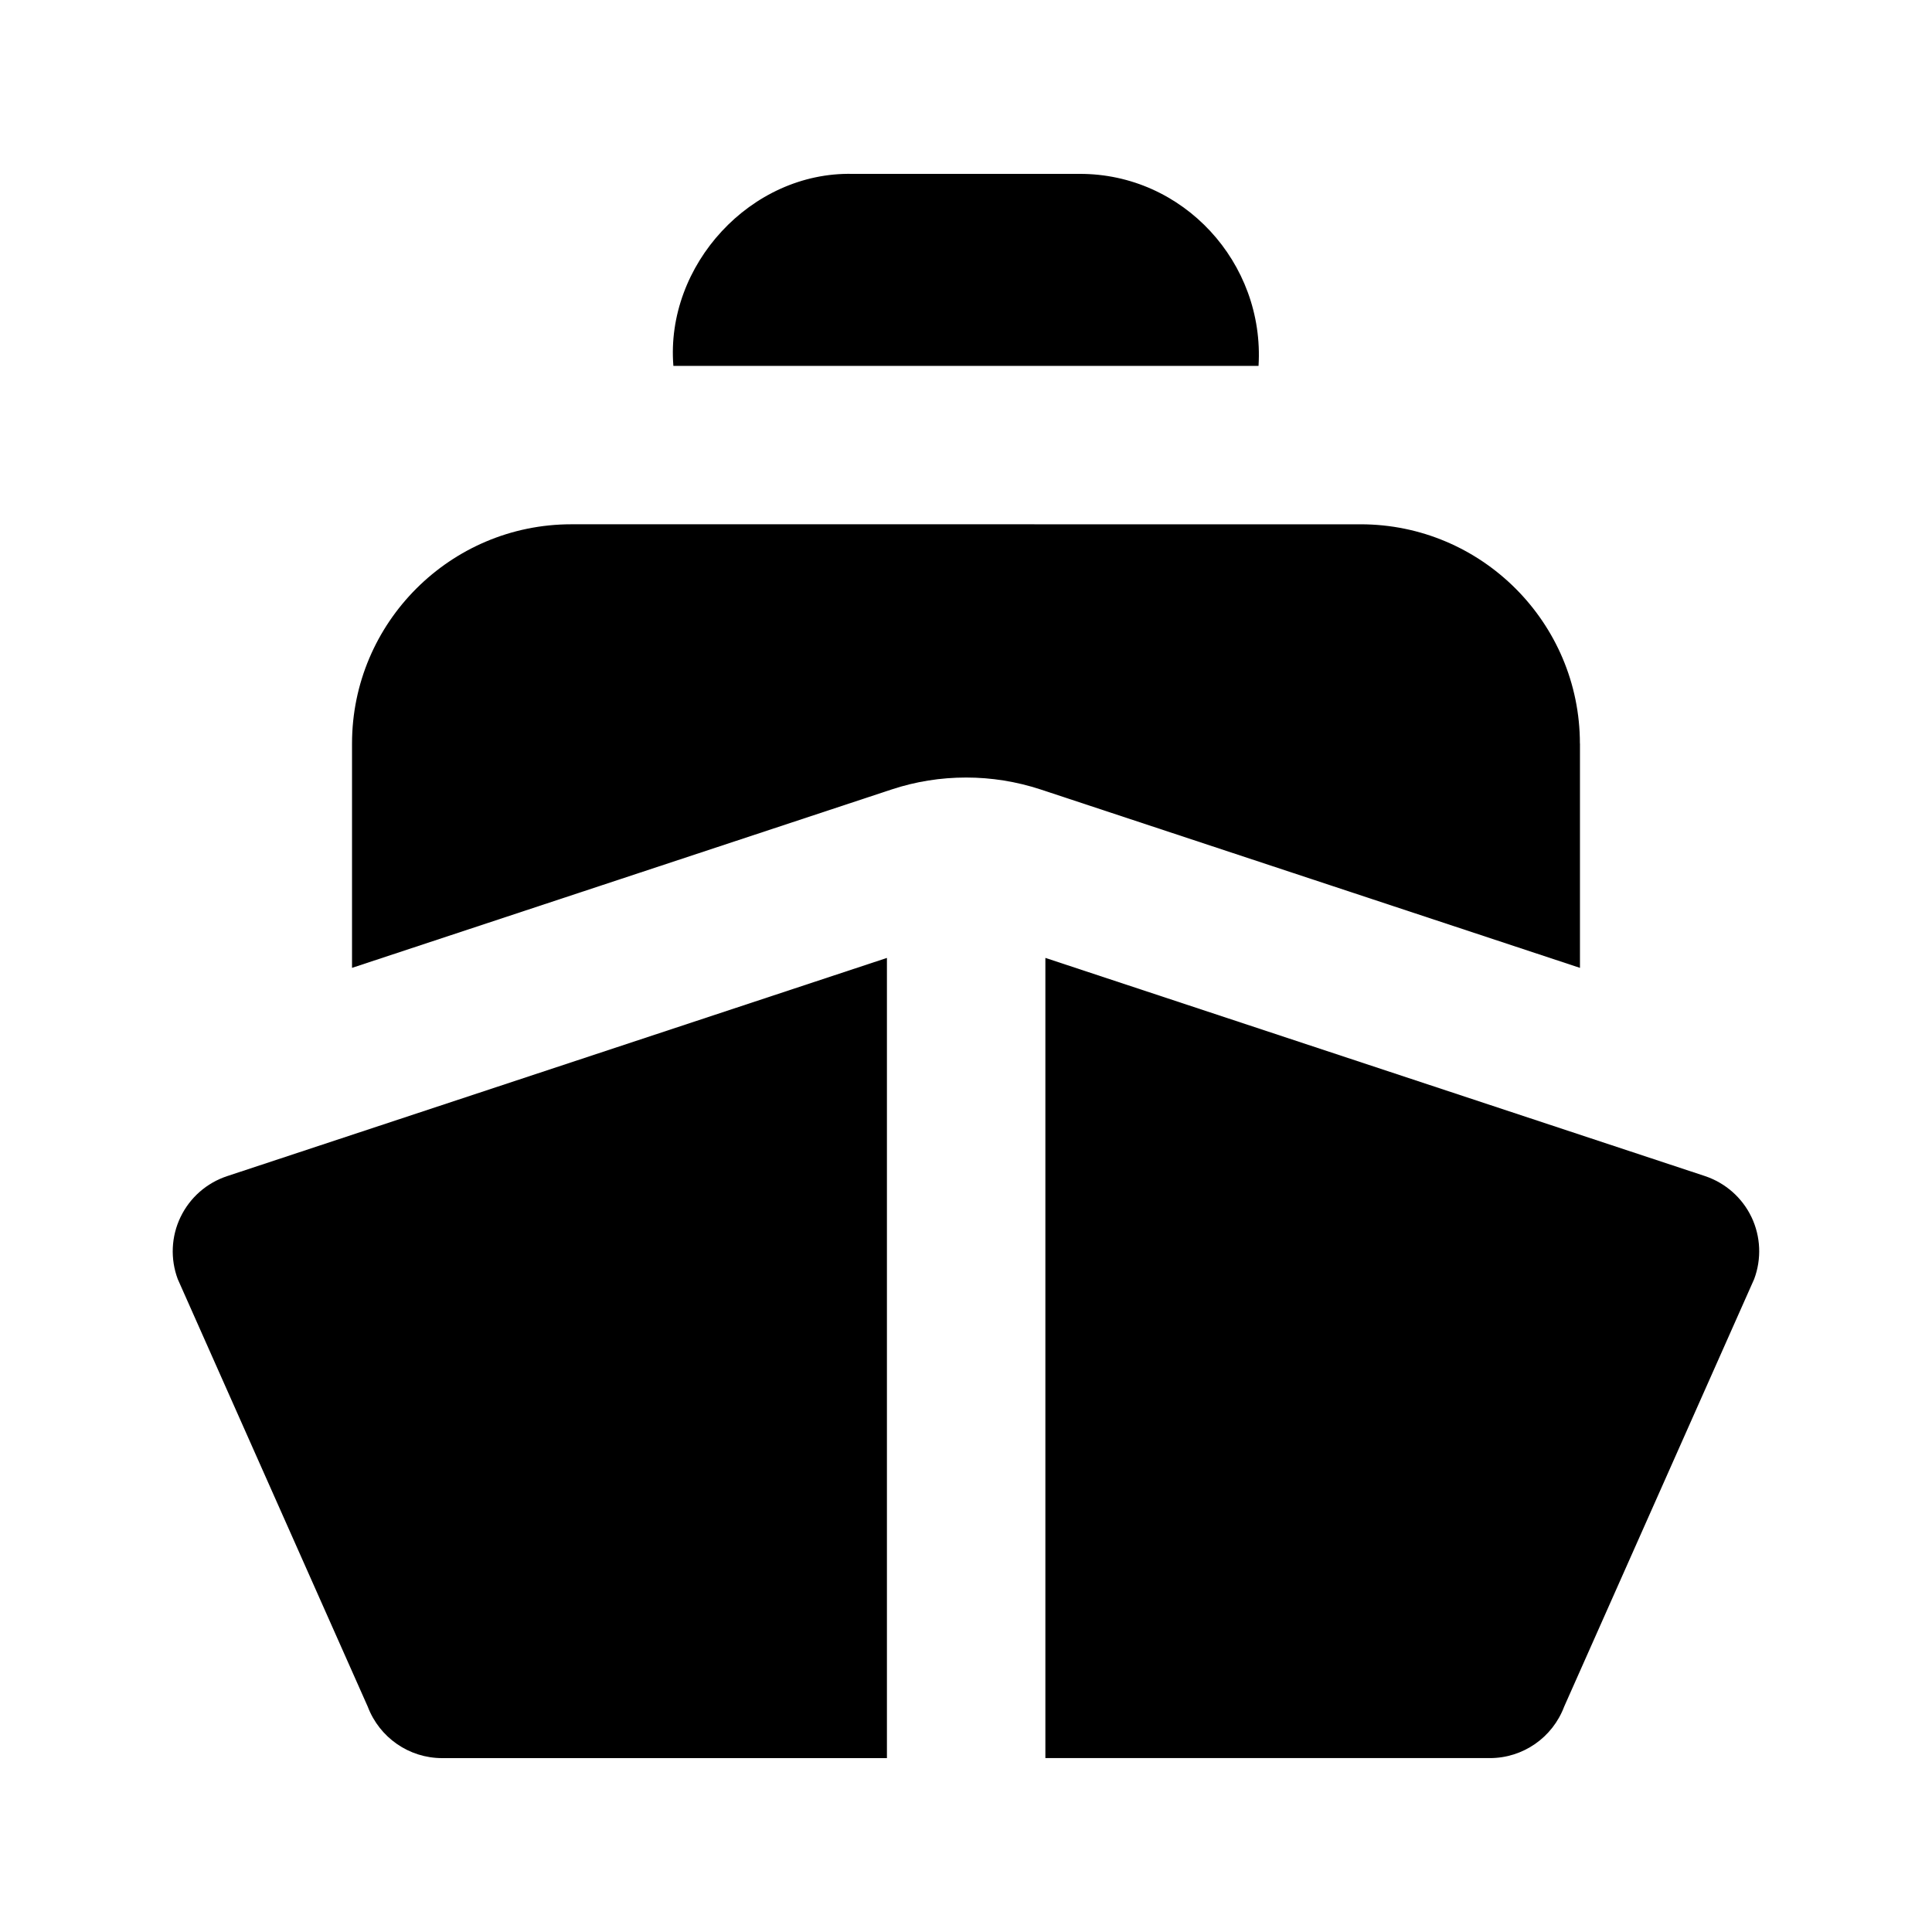
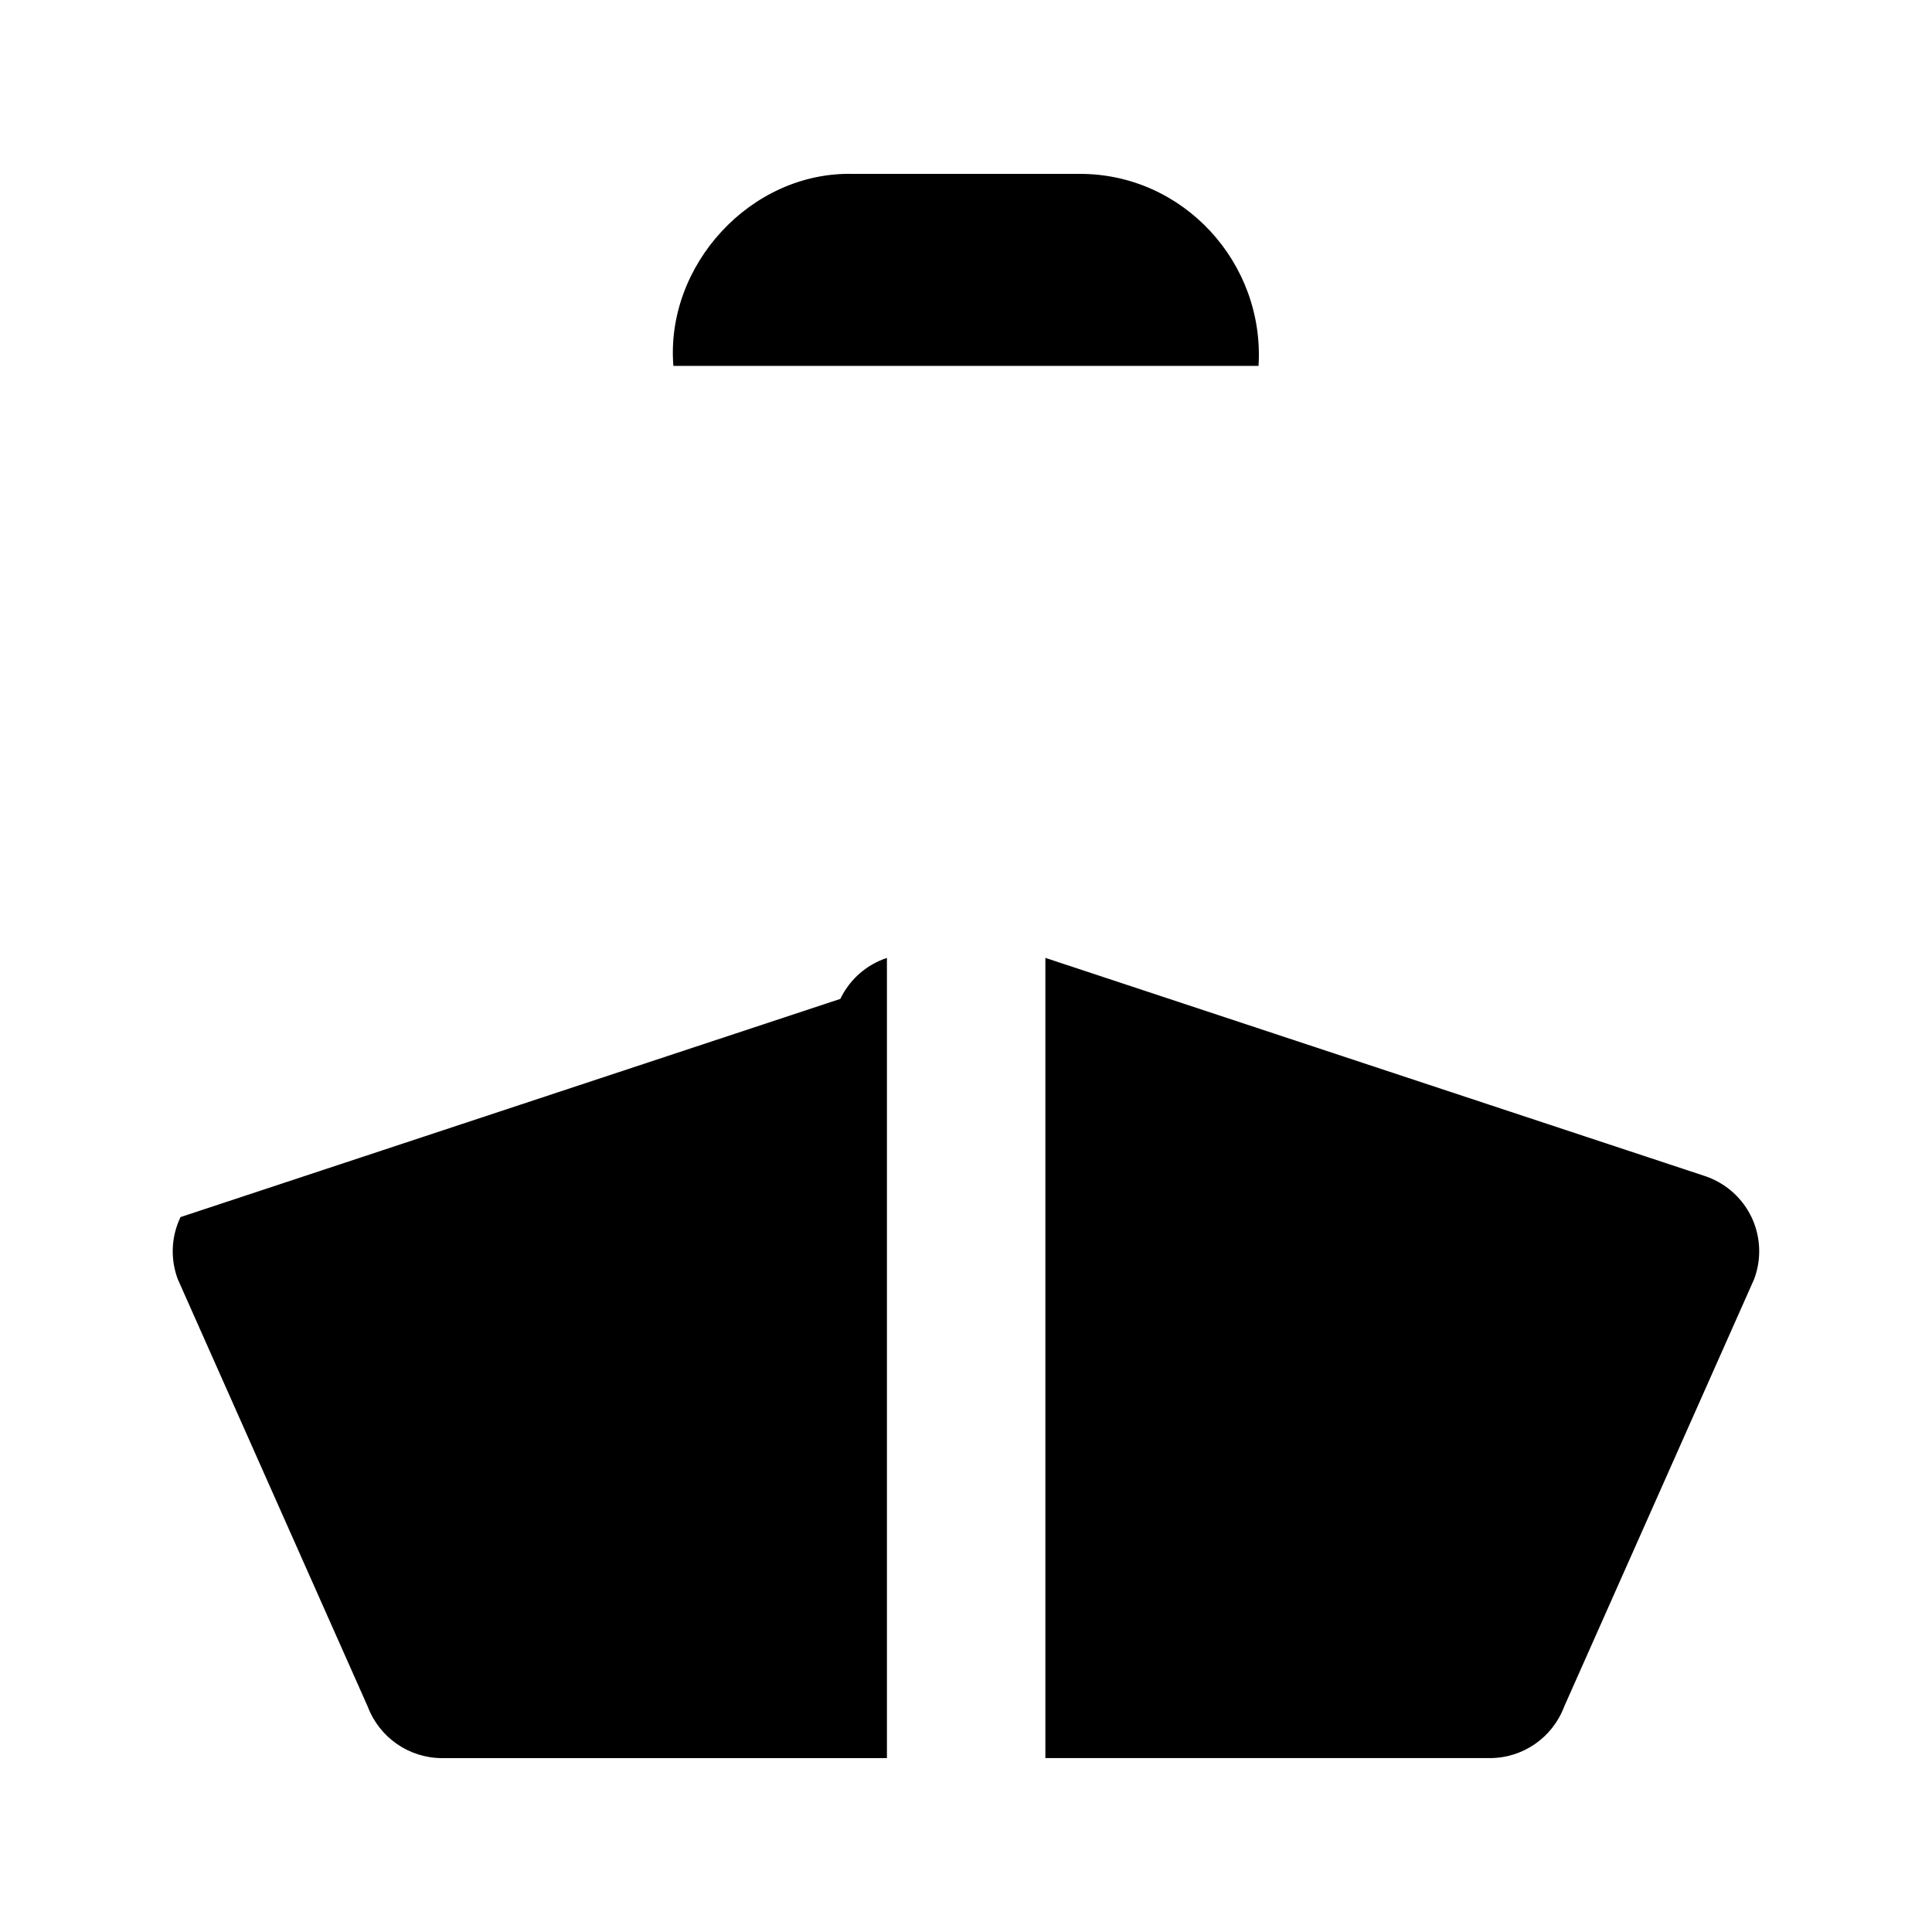
<svg xmlns="http://www.w3.org/2000/svg" fill="#000000" width="800px" height="800px" version="1.1" viewBox="144 144 512 512">
  <g>
    <path d="m430.04 190.08h-60.102c-26.953-0.59-49.645 24.184-47.484 50.883h155.07c1.68-27.309-19.965-50.988-47.484-50.883z" />
-     <path d="m562.69 341.05c0-32.035-26.07-58.105-58.105-58.105l-209.19-0.004c-32.035 0-58.105 26.07-58.105 58.105v59.449l142.98-47.273c6.402-2.121 13.059-3.168 19.773-3.168 6.719 0 13.371 1.07 19.754 3.168l142.91 47.273v-59.445z" />
-     <path d="m191.84 466.54c-2.477 5.164-2.731 11.082-0.734 16.438l50.359 113.32c3.109 8.184 10.938 13.621 19.691 13.621h117.89v-212.06l-174.86 57.832c-5.414 1.789-9.867 5.691-12.344 10.855z" />
+     <path d="m191.84 466.54c-2.477 5.164-2.731 11.082-0.734 16.438l50.359 113.32c3.109 8.184 10.938 13.621 19.691 13.621h117.89v-212.06c-5.414 1.789-9.867 5.691-12.344 10.855z" />
    <path d="m608.16 466.54c-2.457-5.144-6.926-9.07-12.344-10.875l-174.78-57.812v212.06h117.81c8.754 0 16.582-5.438 19.668-13.625l50.359-113.32c1.996-5.348 1.746-11.27-0.711-16.434z" />
  </g>
</svg>